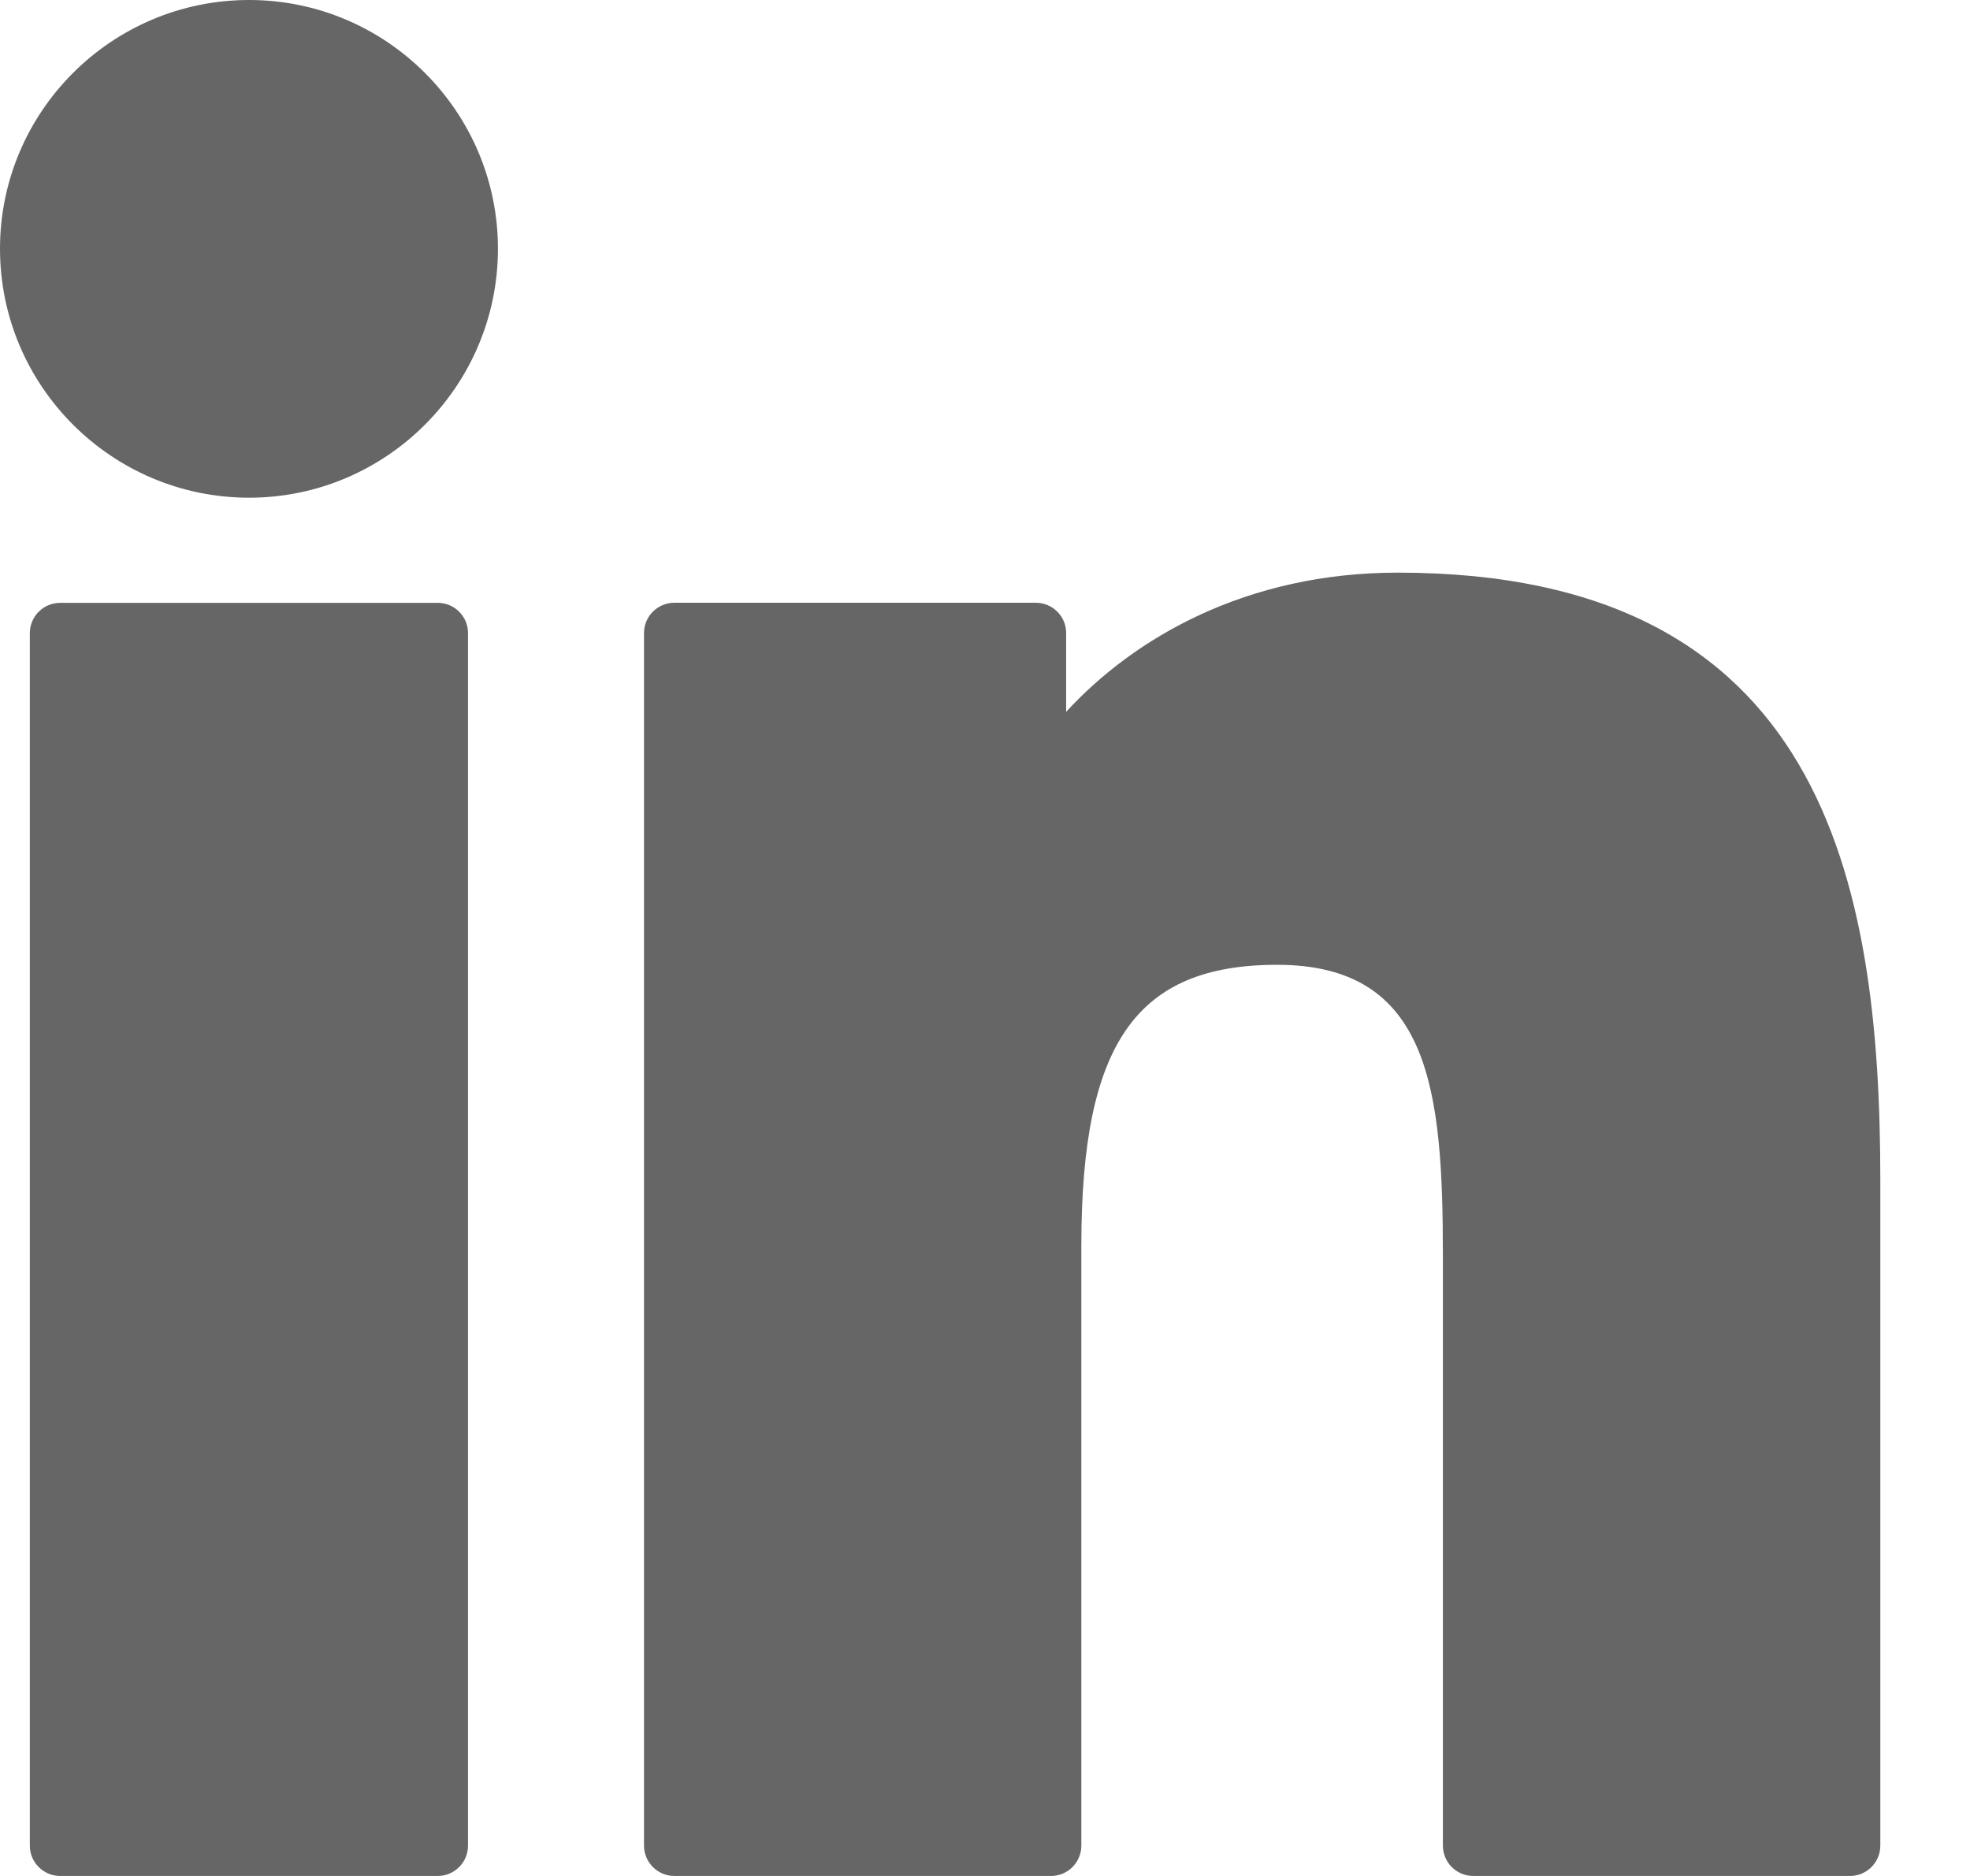
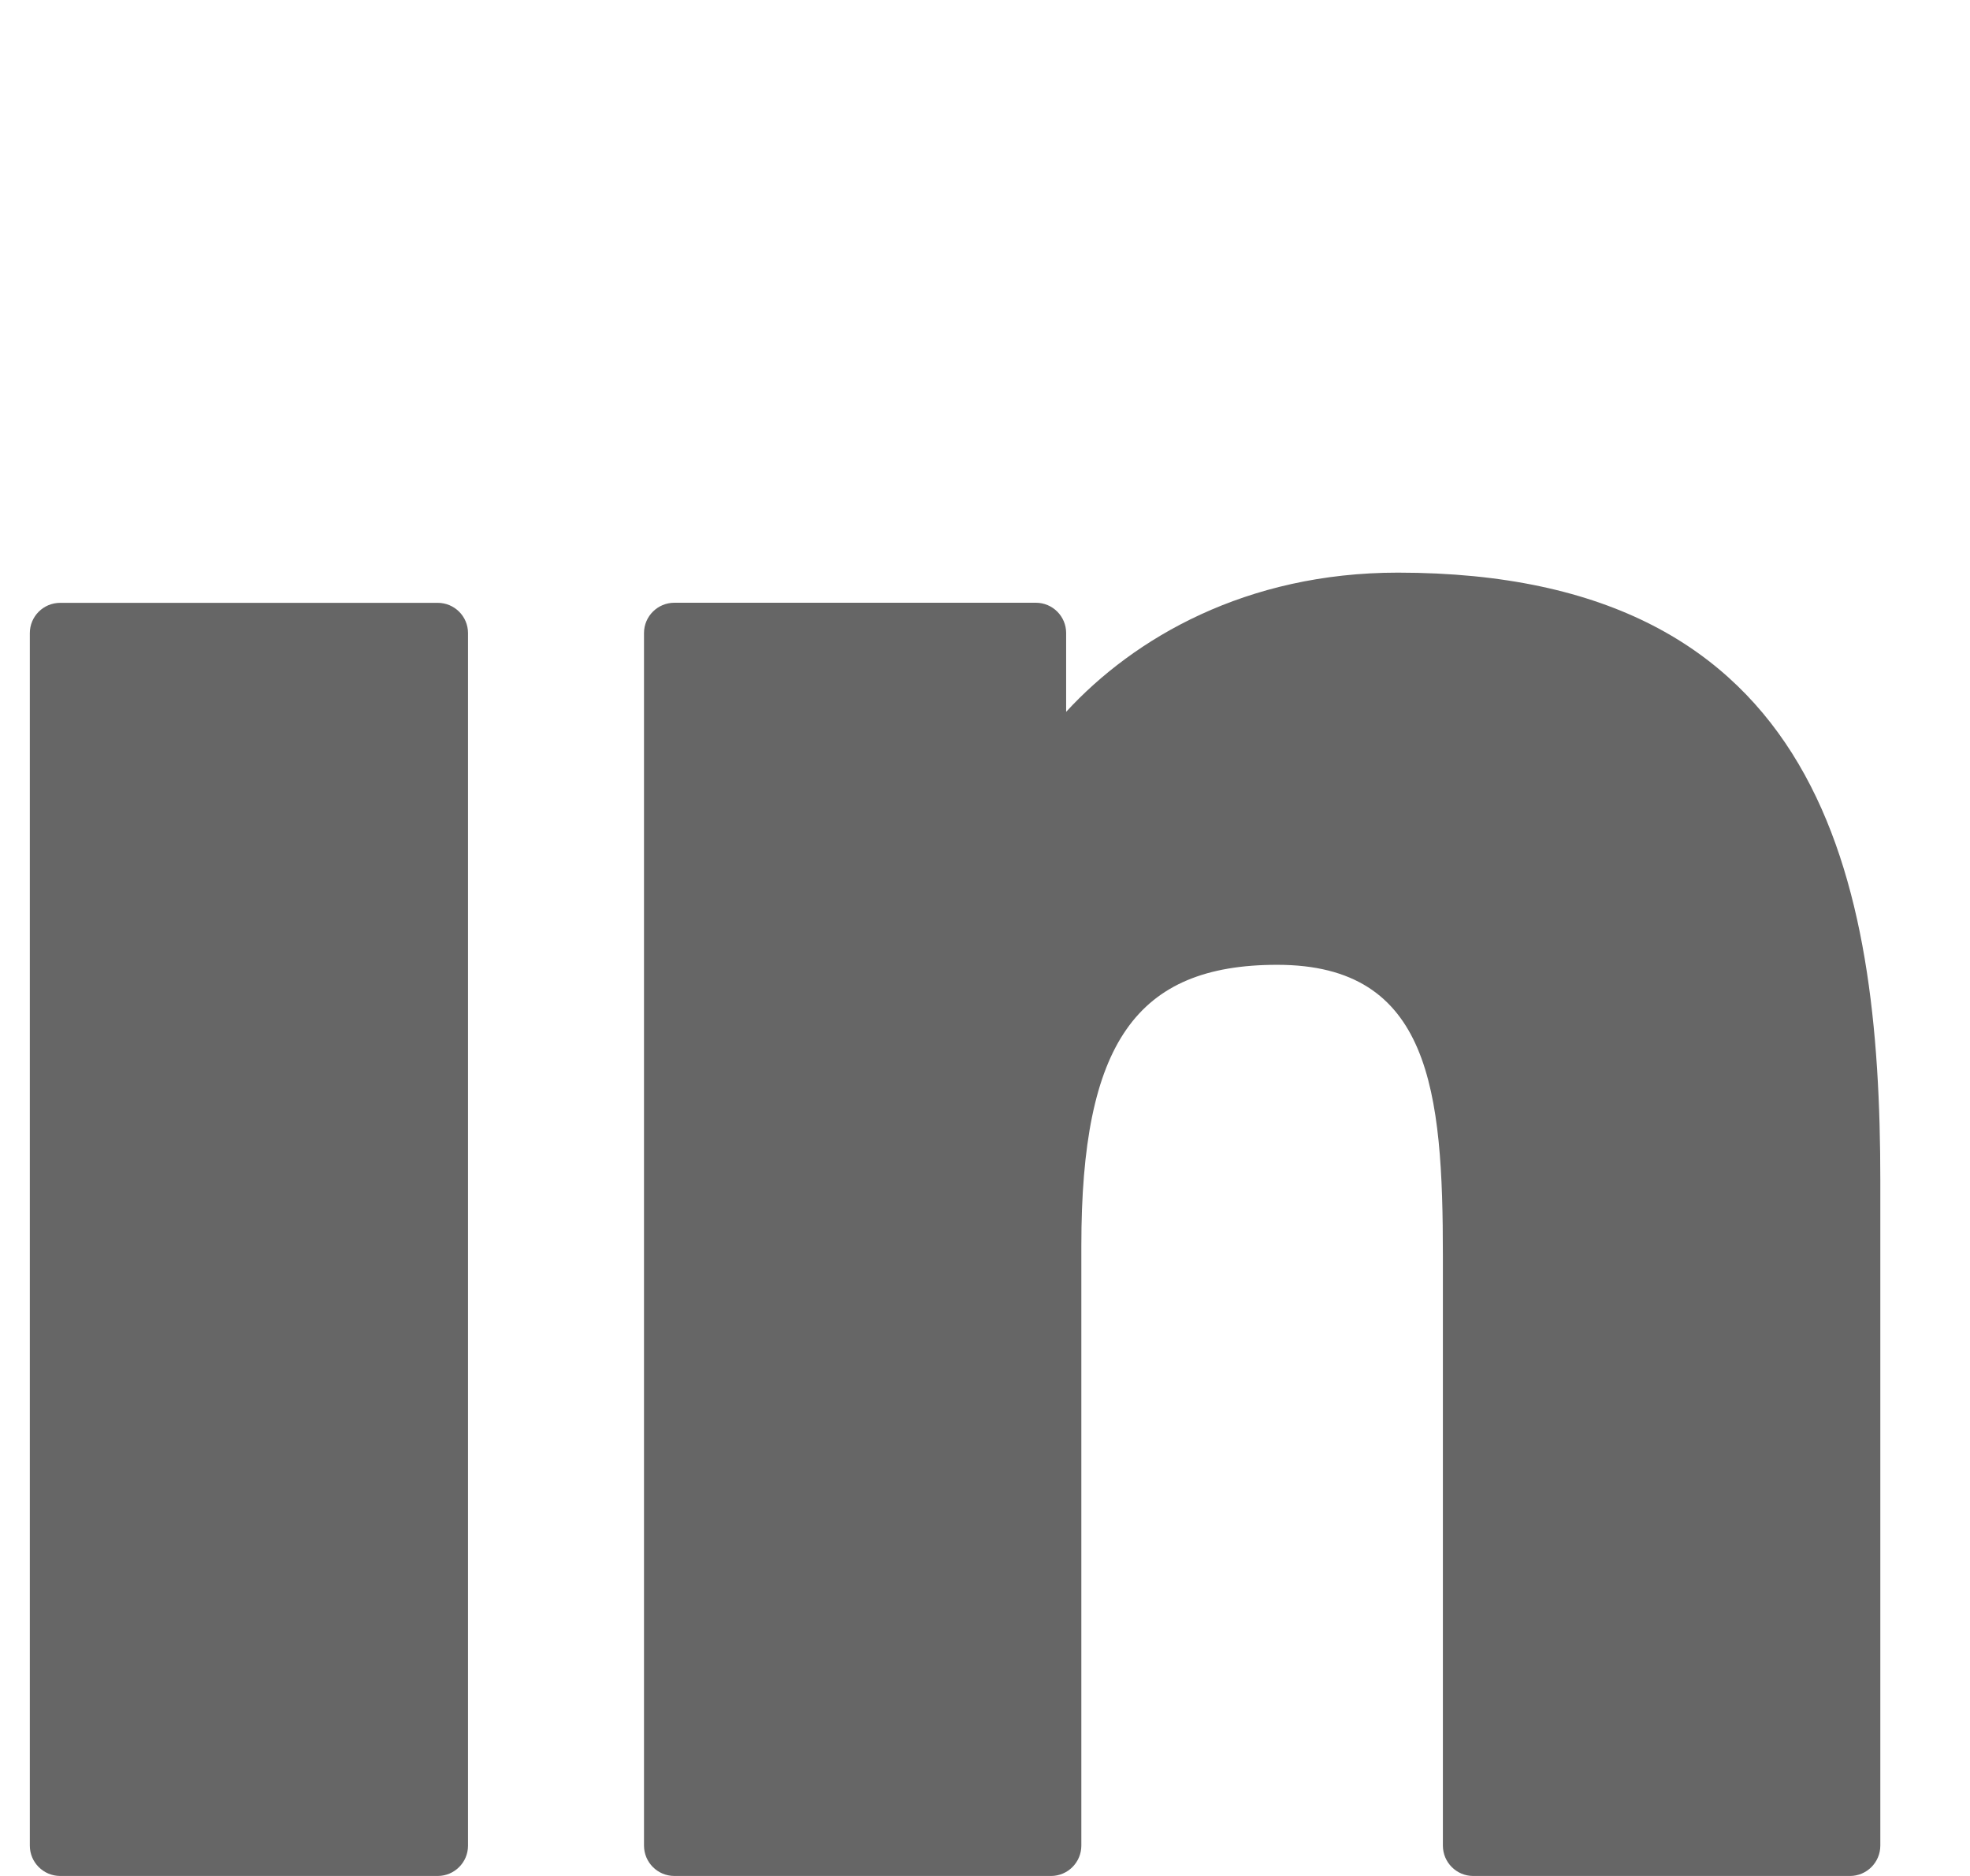
<svg xmlns="http://www.w3.org/2000/svg" width="21" height="20" viewBox="0 0 21 20" fill="none">
  <path d="M4.666 6.427H0.642C0.463 6.427 0.318 6.571 0.318 6.75V19.677C0.318 19.855 0.463 20 0.642 20H4.666C4.844 20 4.989 19.855 4.989 19.677V6.75C4.989 6.571 4.844 6.427 4.666 6.427Z" fill="#666666" />
-   <path d="M2.655 0C1.191 0 0 1.19 0 2.652C0 4.115 1.191 5.306 2.655 5.306C4.118 5.306 5.308 4.115 5.308 2.652C5.308 1.19 4.118 0 2.655 0Z" fill="#666666" />
  <path d="M14.901 6.105C13.285 6.105 12.09 6.8 11.365 7.589V6.749C11.365 6.571 11.221 6.426 11.042 6.426H7.189C7.01 6.426 6.865 6.571 6.865 6.749V19.676C6.865 19.855 7.01 20 7.189 20H11.204C11.382 20 11.527 19.855 11.527 19.676V13.28C11.527 11.125 12.112 10.286 13.615 10.286C15.251 10.286 15.381 11.632 15.381 13.391V19.676C15.381 19.855 15.526 20 15.704 20H19.721C19.899 20 20.044 19.855 20.044 19.676V12.586C20.044 9.381 19.433 6.105 14.901 6.105Z" fill="#666666" />
</svg>